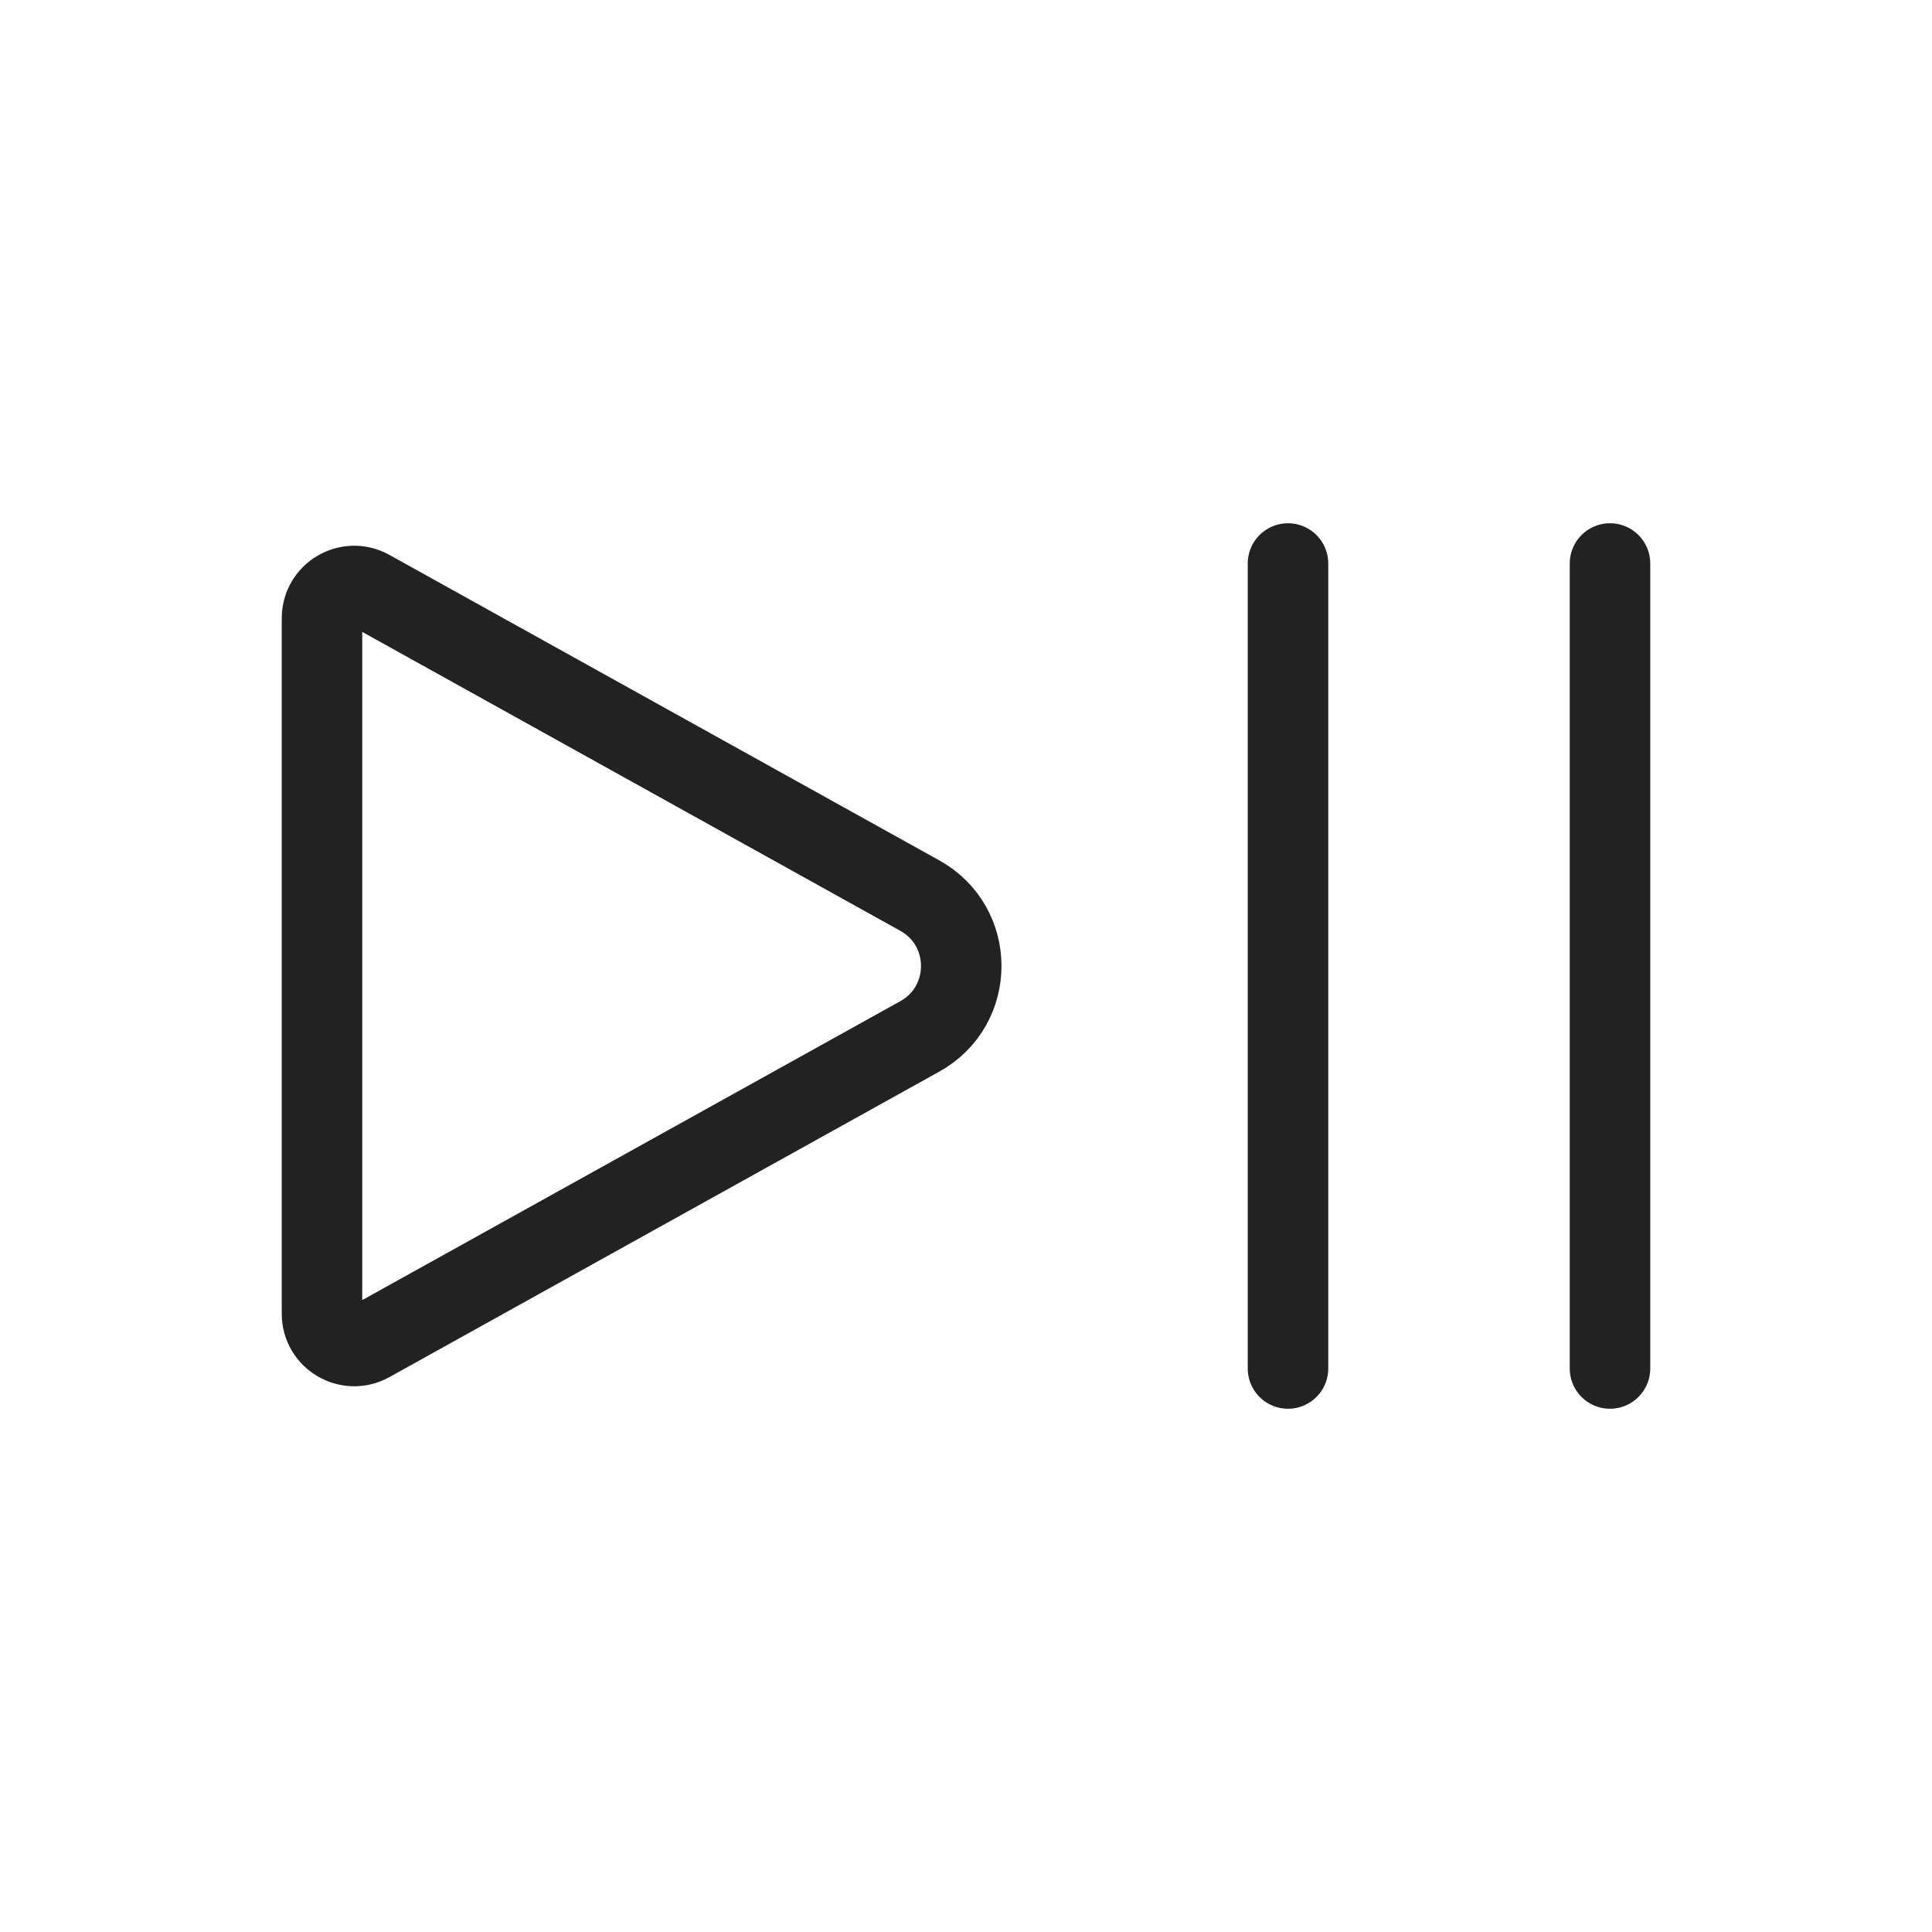
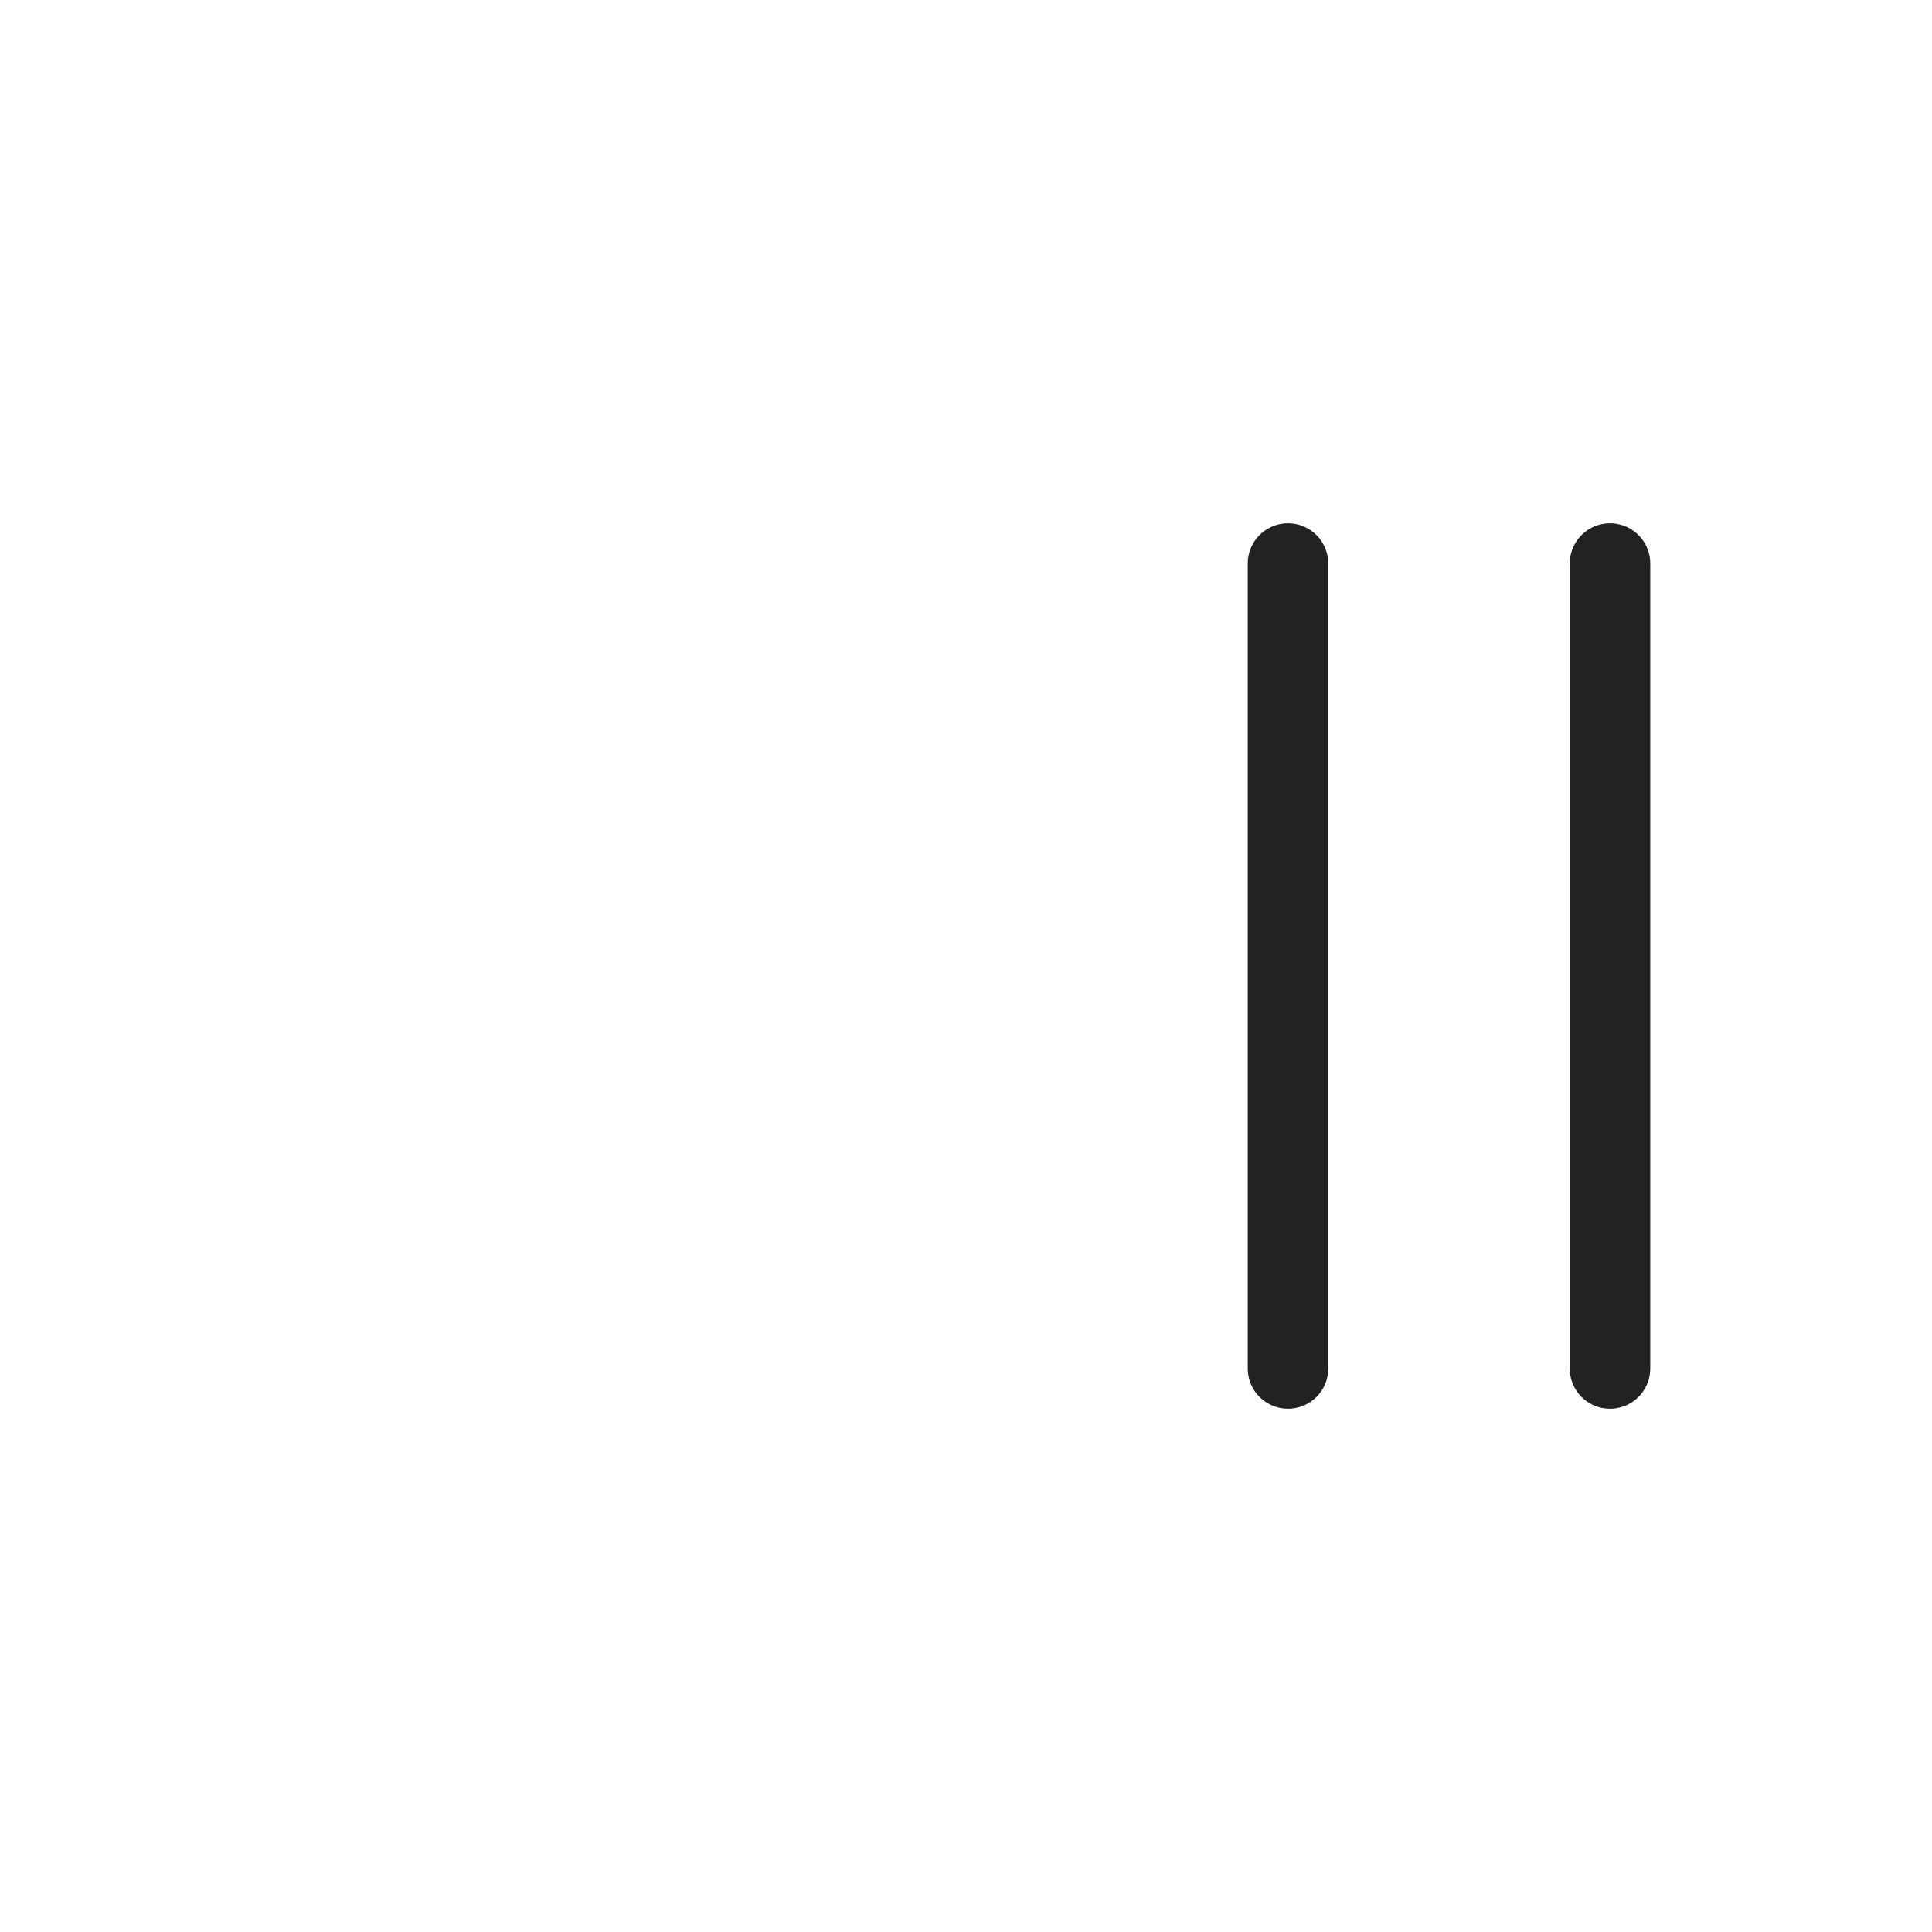
<svg xmlns="http://www.w3.org/2000/svg" width="800px" height="800px" viewBox="0 0 24 24" fill="none">
-   <path d="M11.427 11.126L4.594 7.33C4.328 7.182 4 7.375 4 7.68V16.32C4 16.625 4.328 16.818 4.594 16.67L11.427 12.874C12.112 12.493 12.112 11.507 11.427 11.126Z" stroke="#222222" stroke-linecap="round" stroke-linejoin="round" />
  <path d="M16 17L16 7" stroke="#222222" stroke-linecap="round" />
  <path d="M20 17L20 7" stroke="#222222" stroke-linecap="round" />
</svg>